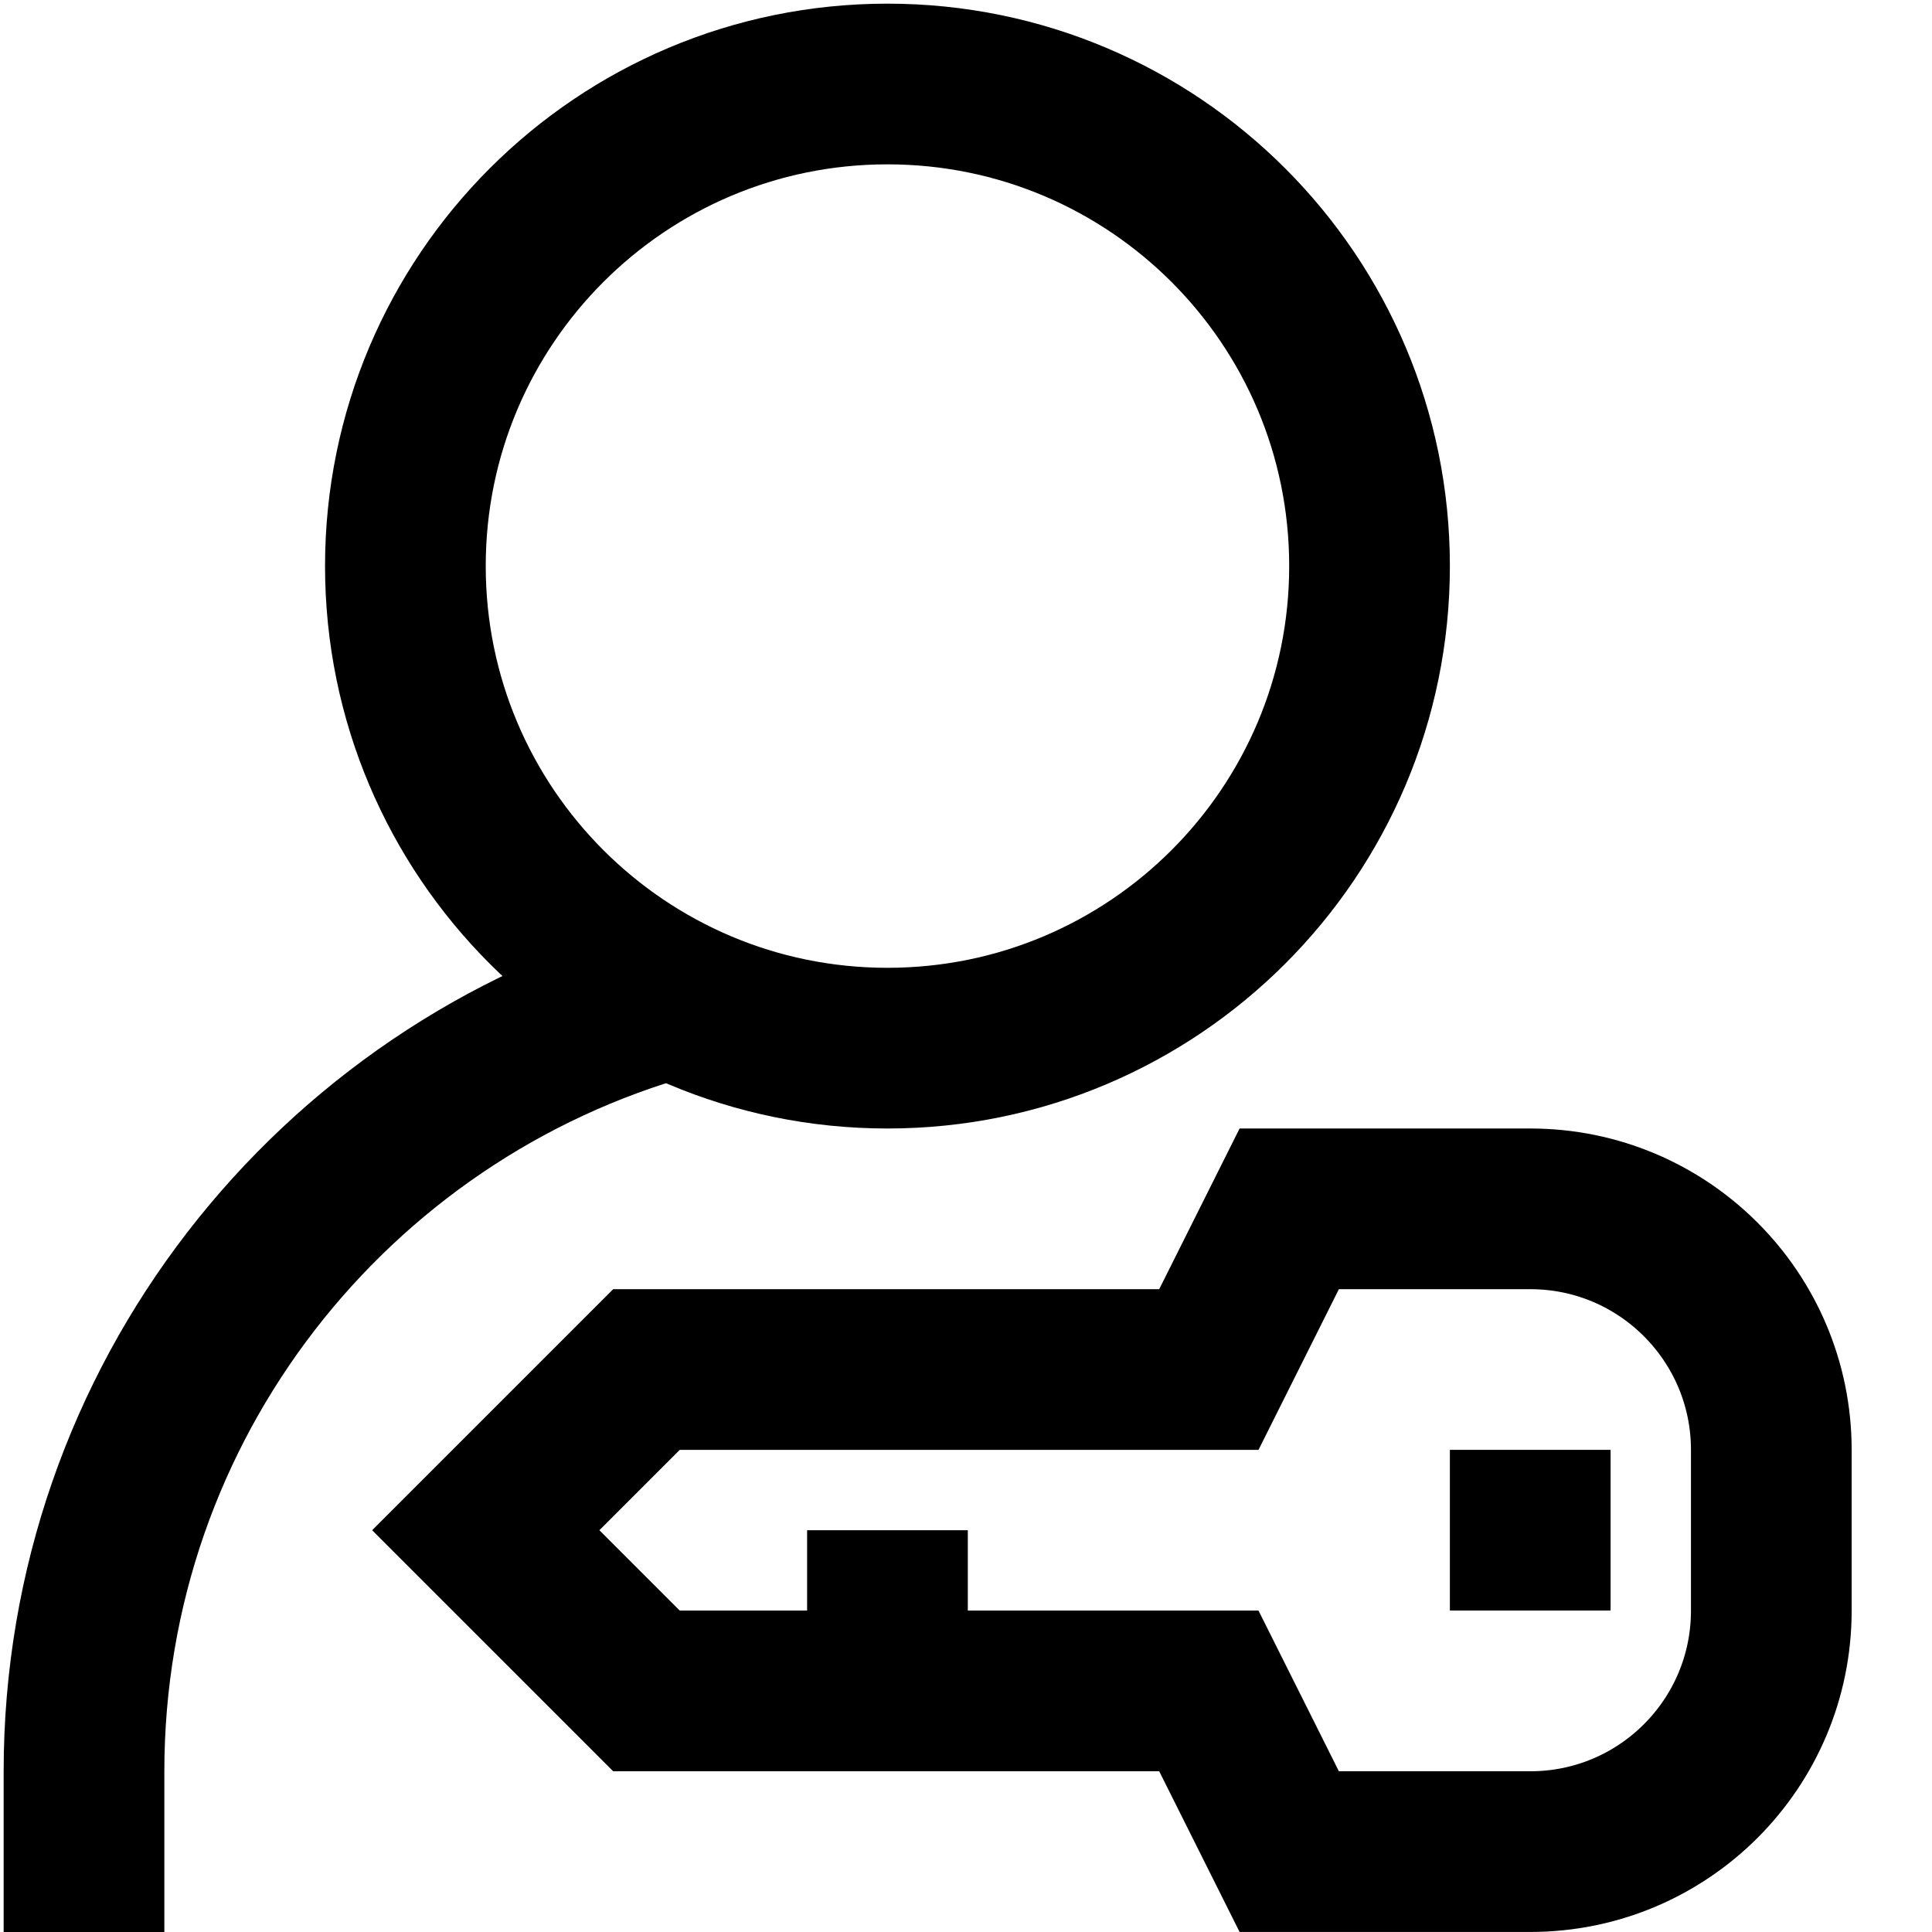
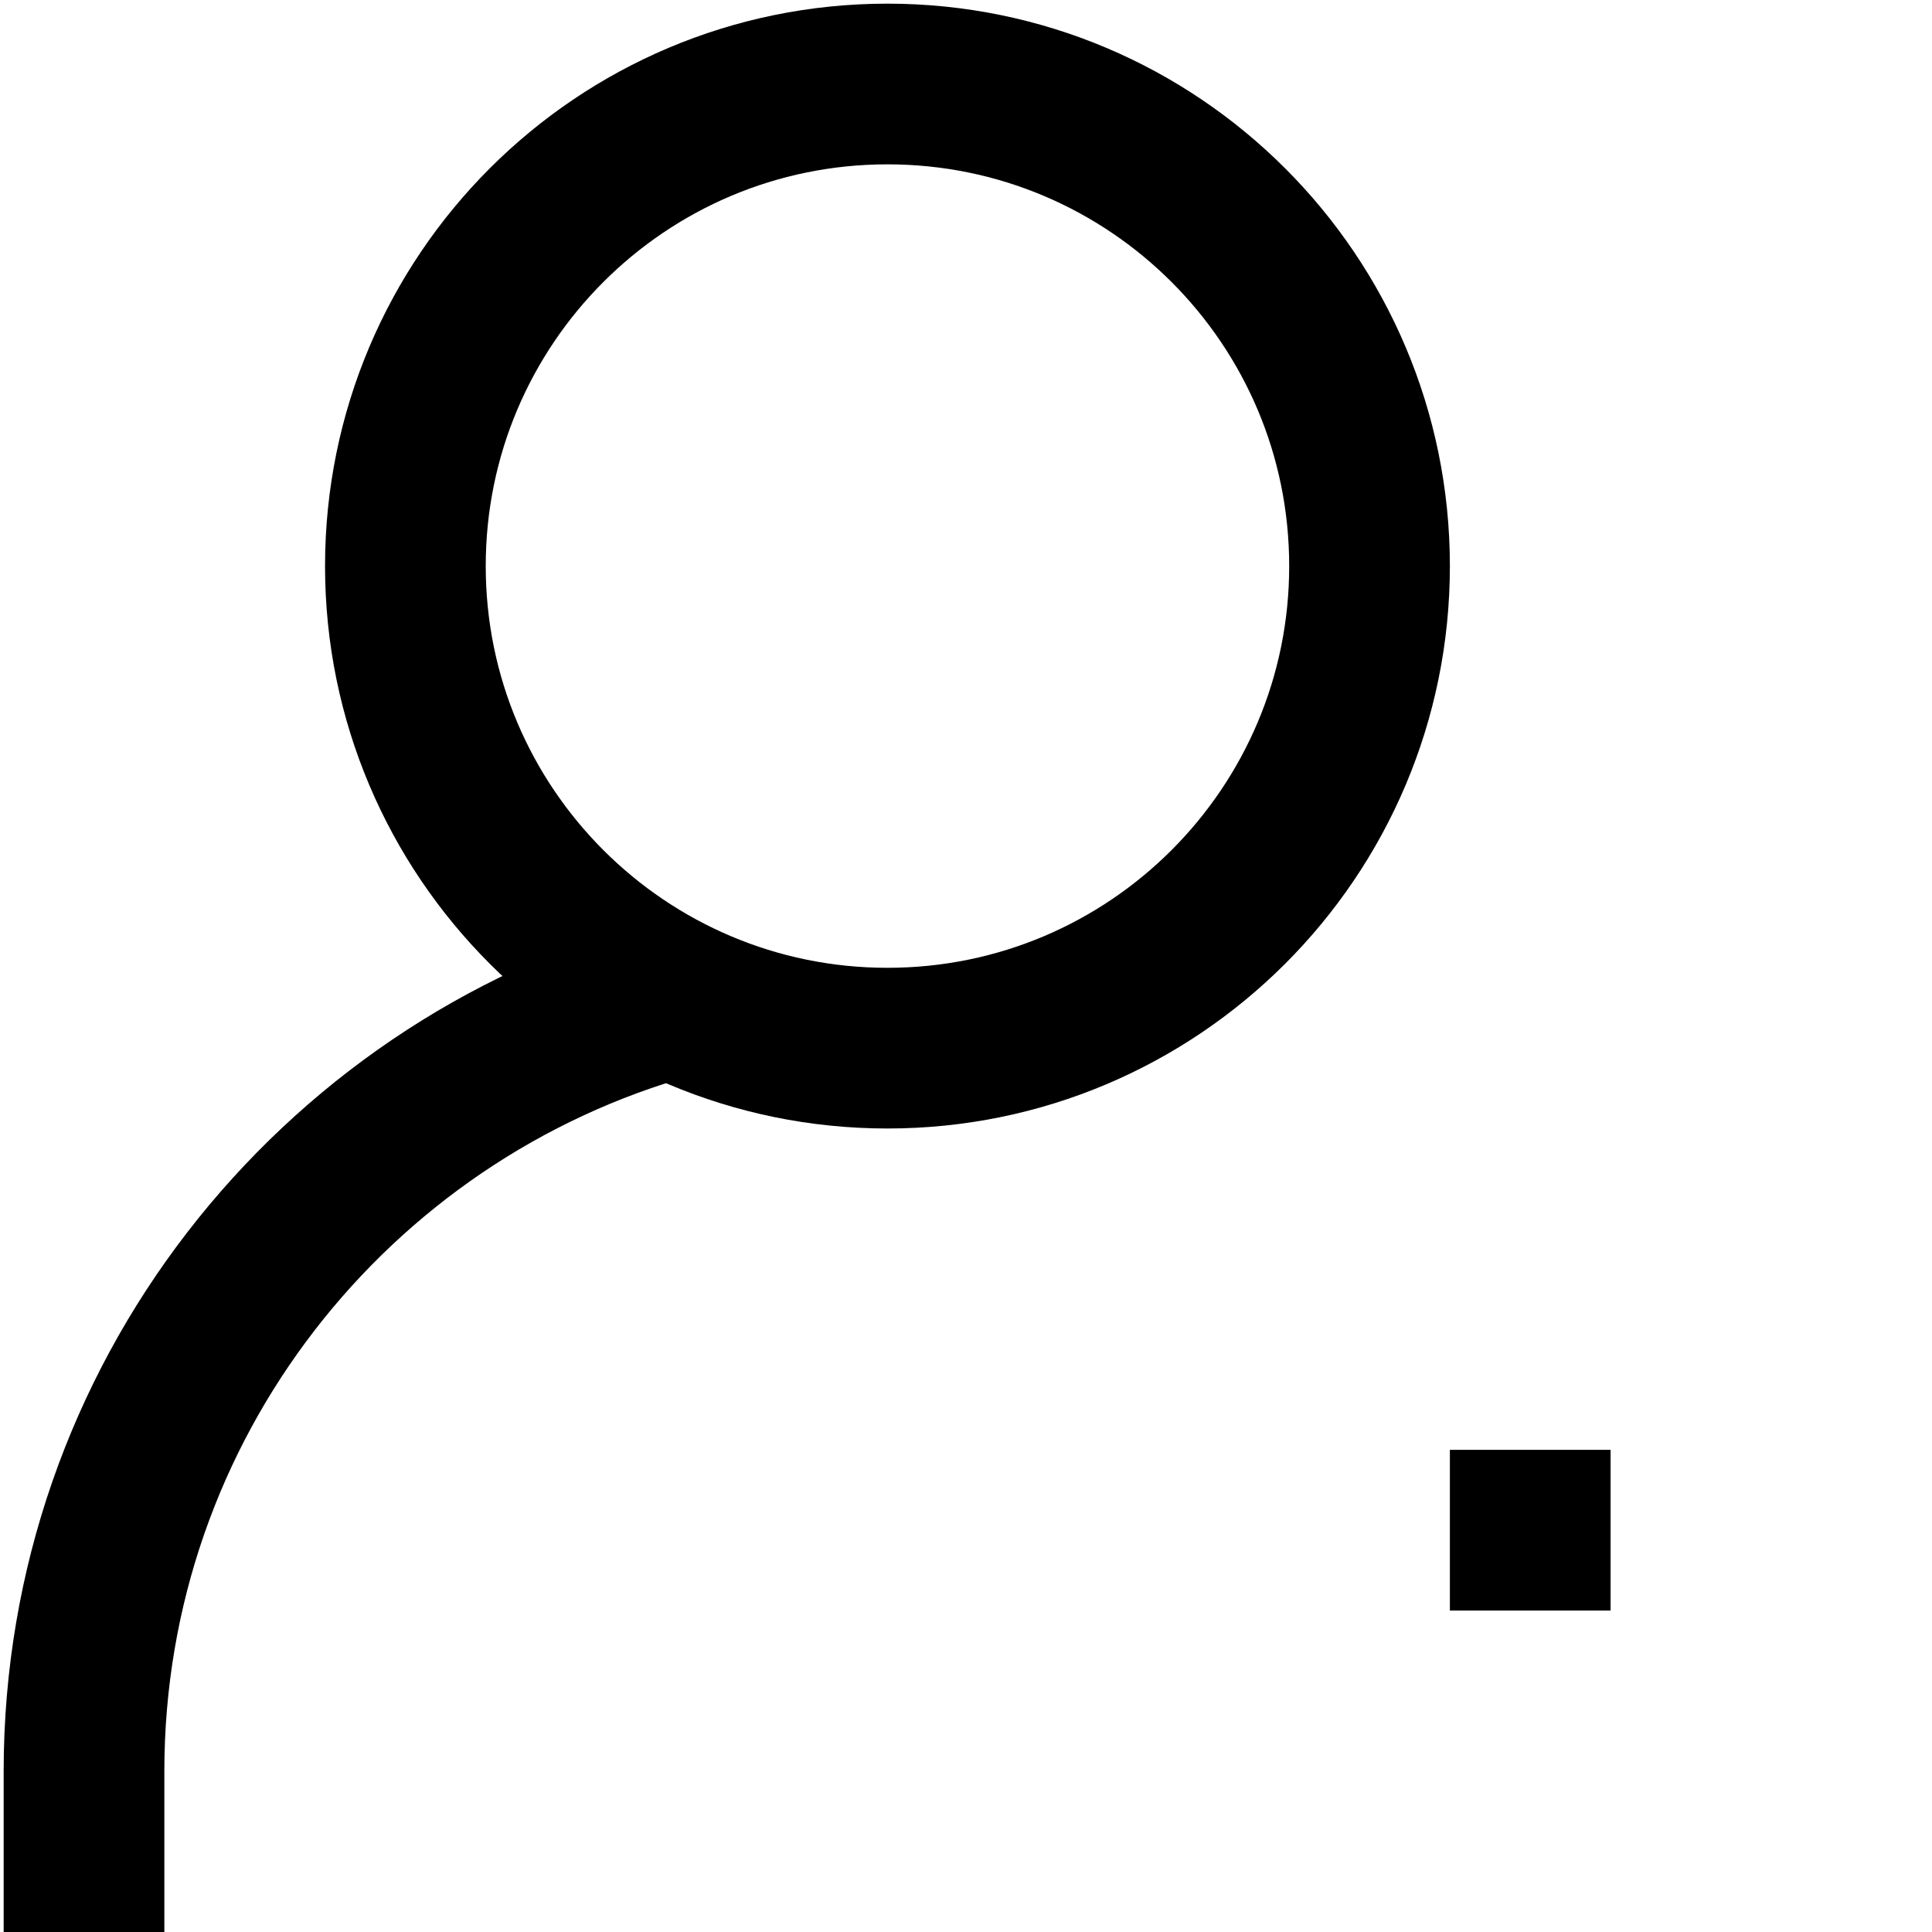
<svg xmlns="http://www.w3.org/2000/svg" width="23px" height="23px" viewBox="0 0 23 23">
  <title>Group 3</title>
  <desc>Created with Sketch.</desc>
  <g id="Page-1" stroke="none" stroke-width="1" fill="none" fill-rule="evenodd">
    <g id="Group-3" transform="translate(1, 1)" stroke="#000000" stroke-width="1.913">
      <path d="M15.304,5.739 C15.304,8.908 12.735,11.478 9.565,11.478 C6.395,11.478 3.826,8.908 3.826,5.739 C3.826,2.569 6.395,0 9.565,0 C12.735,0 15.304,2.569 15.304,5.739 Z" id="Stroke-1" />
      <path d="M0,22 L0,20.087 C0,15.696 2.965,11.995 7.002,10.875" id="Stroke-3" />
-       <path d="M14.348,13.391 L13.391,15.304 L6.696,15.304 L4.783,17.217 L6.696,19.13 L13.391,19.13 L14.348,21.043 L17.218,21.043 C18.803,21.043 20.087,19.759 20.087,18.174 L20.087,16.261 C20.087,14.676 18.803,13.391 17.218,13.391 L14.348,13.391 Z" id="Stroke-5" />
-       <line x1="9.565" y1="17.217" x2="9.565" y2="19.13" id="Stroke-7" />
      <line x1="17.217" y1="16.26" x2="17.217" y2="18.173" id="Stroke-9" />
    </g>
  </g>
</svg>